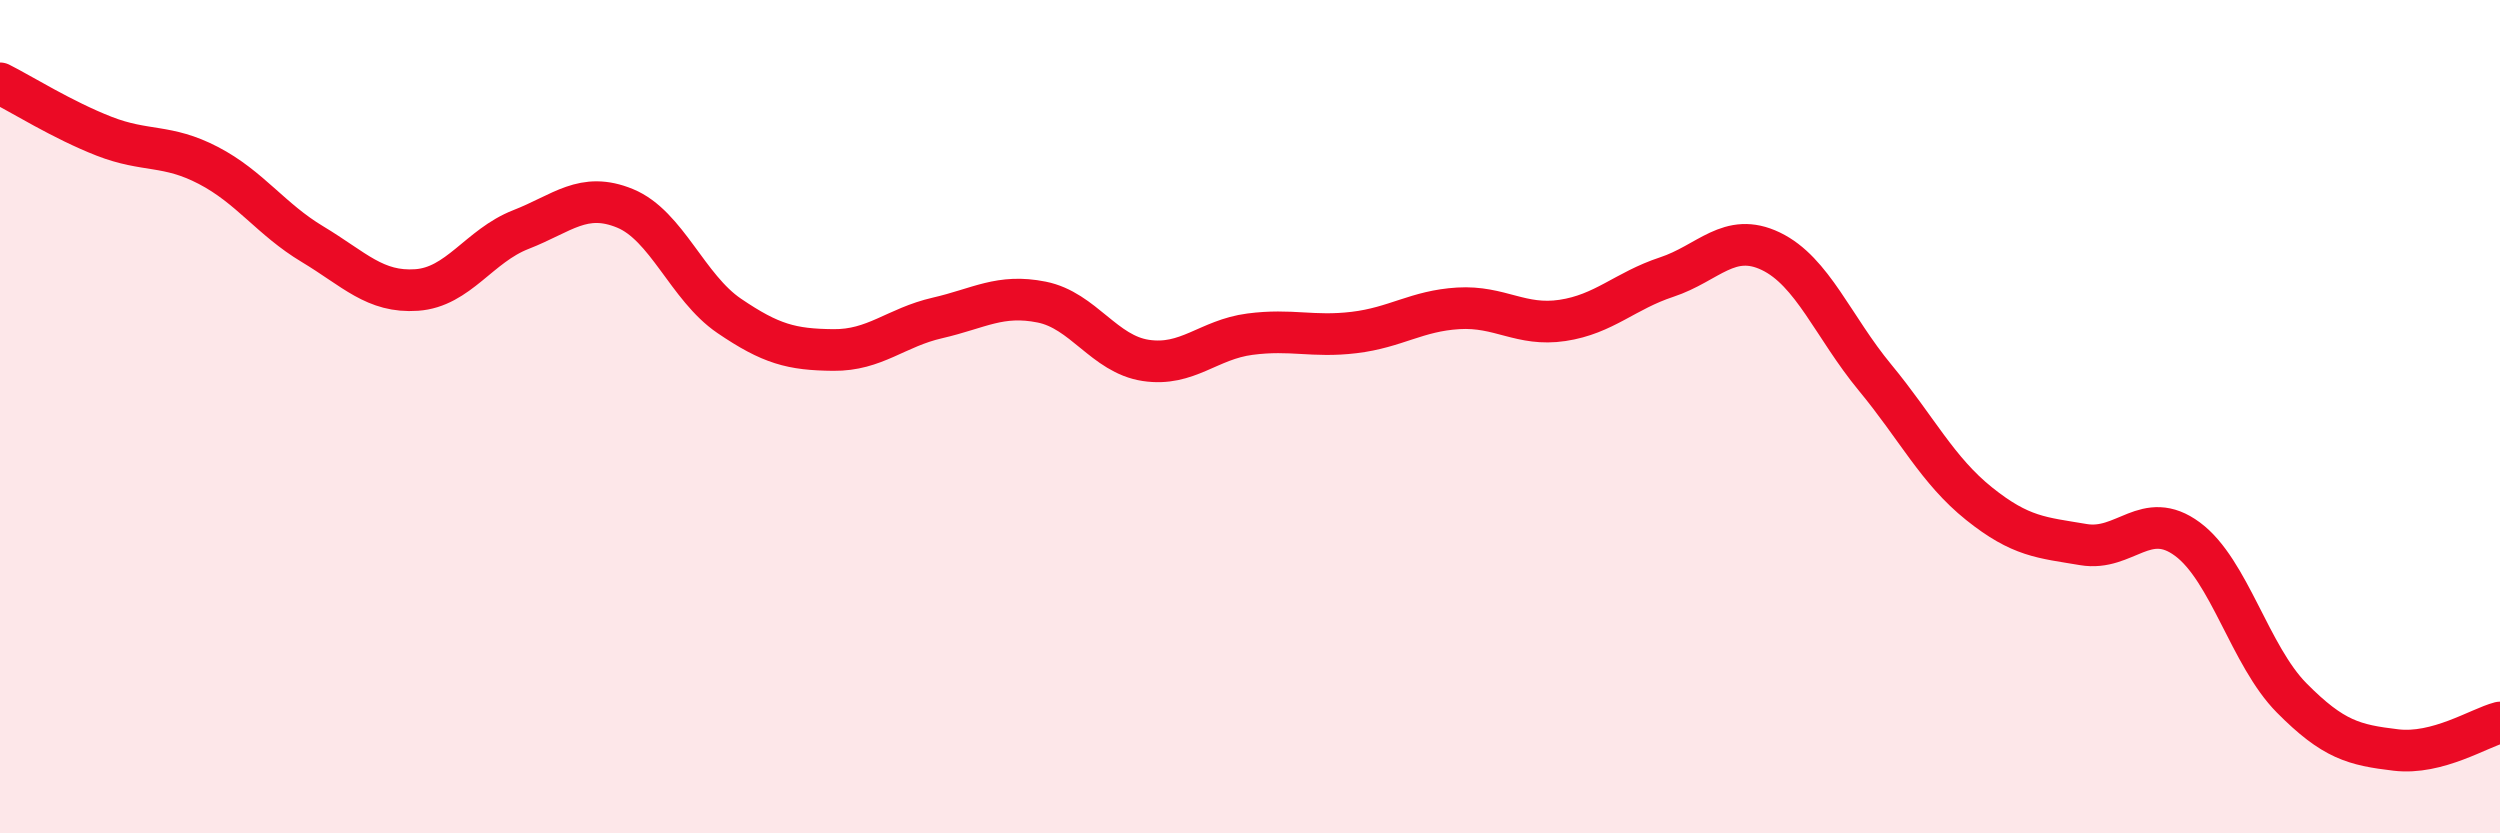
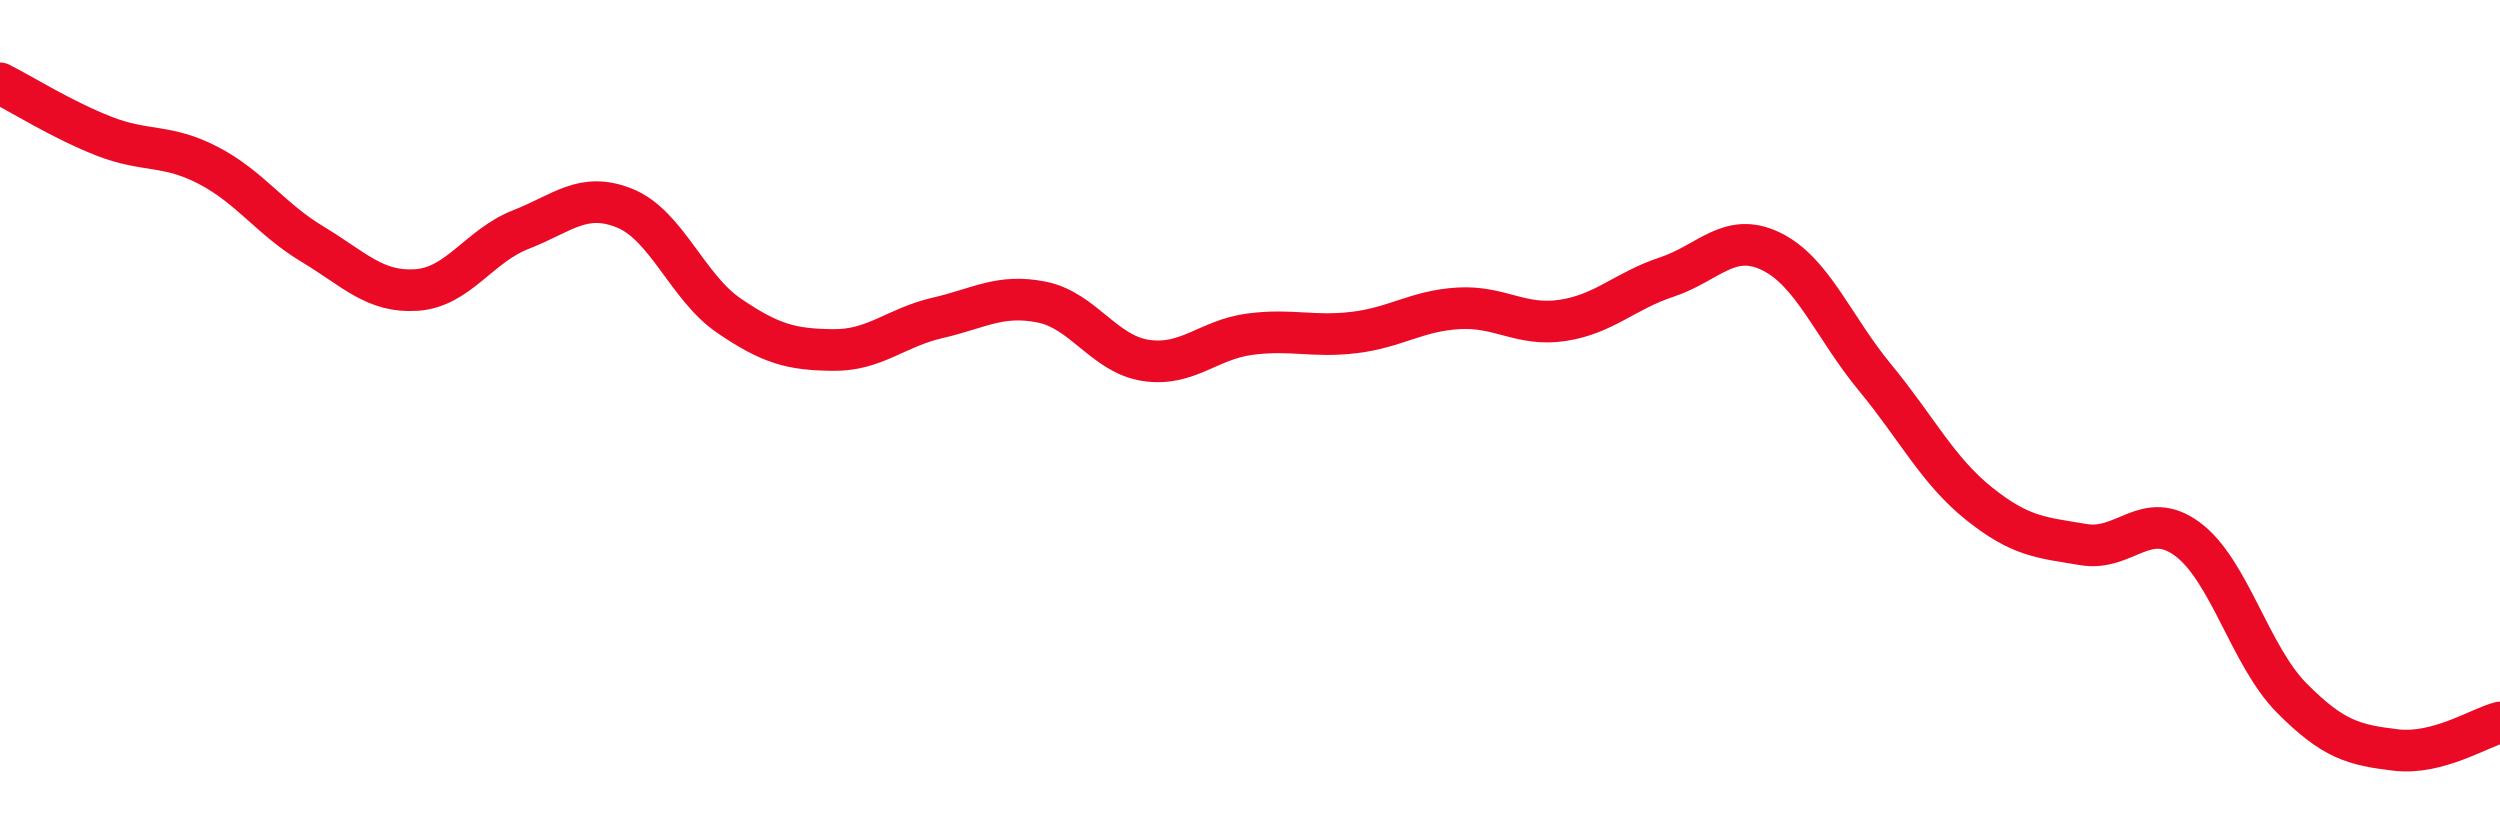
<svg xmlns="http://www.w3.org/2000/svg" width="60" height="20" viewBox="0 0 60 20">
-   <path d="M 0,2 C 0.5,2.25 1.5,2.88 2.5,3.27 C 3.5,3.66 4,3.45 5,3.97 C 6,4.49 6.5,5.26 7.5,5.86 C 8.5,6.46 9,7.03 10,6.96 C 11,6.89 11.5,5.9 12.5,5.51 C 13.5,5.12 14,4.59 15,5 C 16,5.41 16.5,6.9 17.5,7.58 C 18.5,8.26 19,8.39 20,8.4 C 21,8.41 21.5,7.86 22.5,7.63 C 23.5,7.4 24,7.05 25,7.25 C 26,7.45 26.5,8.5 27.5,8.65 C 28.5,8.8 29,8.15 30,8.02 C 31,7.89 31.5,8.1 32.5,7.98 C 33.5,7.86 34,7.46 35,7.4 C 36,7.34 36.5,7.84 37.5,7.69 C 38.5,7.54 39,6.98 40,6.65 C 41,6.32 41.5,5.55 42.5,6.03 C 43.5,6.51 44,7.85 45,9.06 C 46,10.27 46.5,11.29 47.5,12.09 C 48.5,12.89 49,12.9 50,13.07 C 51,13.24 51.5,12.2 52.5,12.94 C 53.5,13.68 54,15.74 55,16.75 C 56,17.76 56.5,17.88 57.5,18 C 58.5,18.12 59.5,17.47 60,17.34L60 20L0 20Z" fill="#EB0A25" opacity="0.1" stroke-linecap="round" stroke-linejoin="round" />
  <path d="M 0,2 C 0.5,2.25 1.5,2.88 2.5,3.27 C 3.5,3.66 4,3.45 5,3.97 C 6,4.49 6.5,5.26 7.5,5.86 C 8.5,6.46 9,7.03 10,6.96 C 11,6.89 11.5,5.9 12.5,5.51 C 13.5,5.12 14,4.59 15,5 C 16,5.41 16.5,6.9 17.5,7.58 C 18.5,8.26 19,8.39 20,8.4 C 21,8.41 21.5,7.86 22.5,7.63 C 23.5,7.4 24,7.05 25,7.25 C 26,7.45 26.5,8.5 27.5,8.65 C 28.5,8.8 29,8.15 30,8.02 C 31,7.89 31.5,8.1 32.5,7.98 C 33.5,7.86 34,7.46 35,7.4 C 36,7.34 36.5,7.84 37.5,7.69 C 38.5,7.54 39,6.98 40,6.65 C 41,6.32 41.5,5.55 42.5,6.03 C 43.5,6.51 44,7.85 45,9.06 C 46,10.27 46.5,11.29 47.5,12.09 C 48.5,12.89 49,12.9 50,13.07 C 51,13.24 51.5,12.2 52.5,12.94 C 53.5,13.68 54,15.74 55,16.75 C 56,17.76 56.5,17.88 57.5,18 C 58.5,18.12 59.5,17.47 60,17.34" stroke="#EB0A25" stroke-width="1" fill="none" stroke-linecap="round" stroke-linejoin="round" />
</svg>